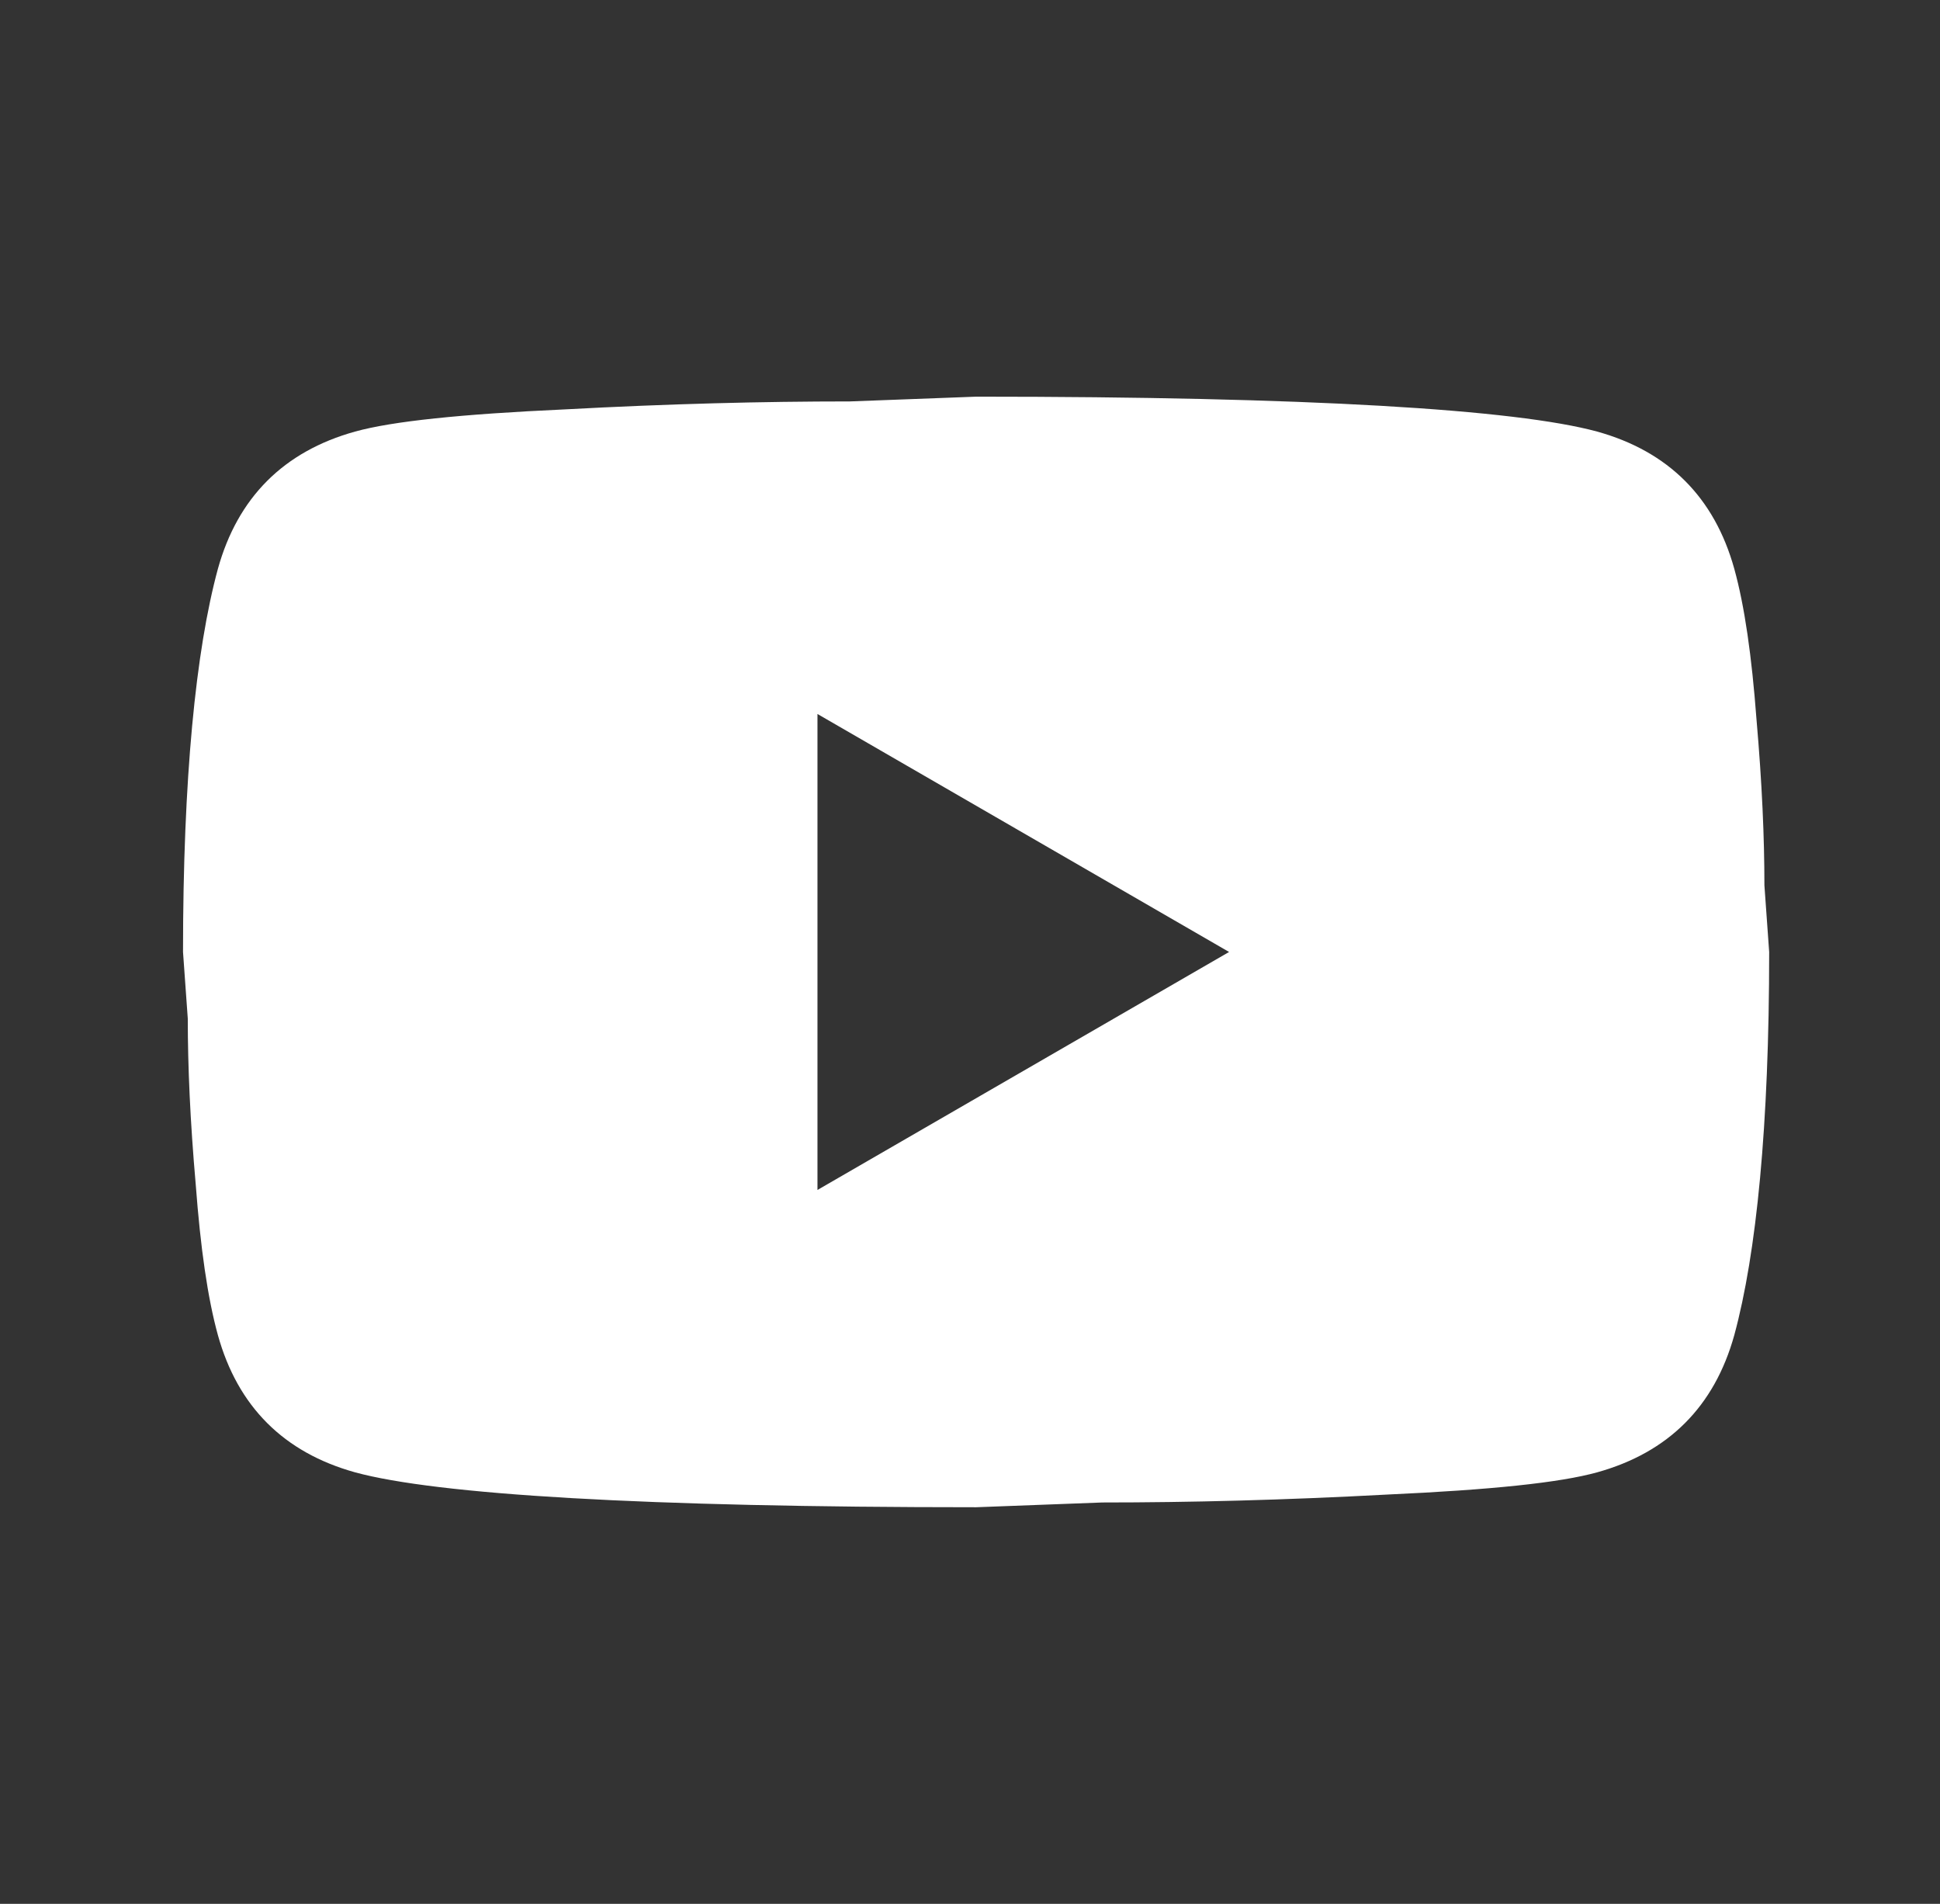
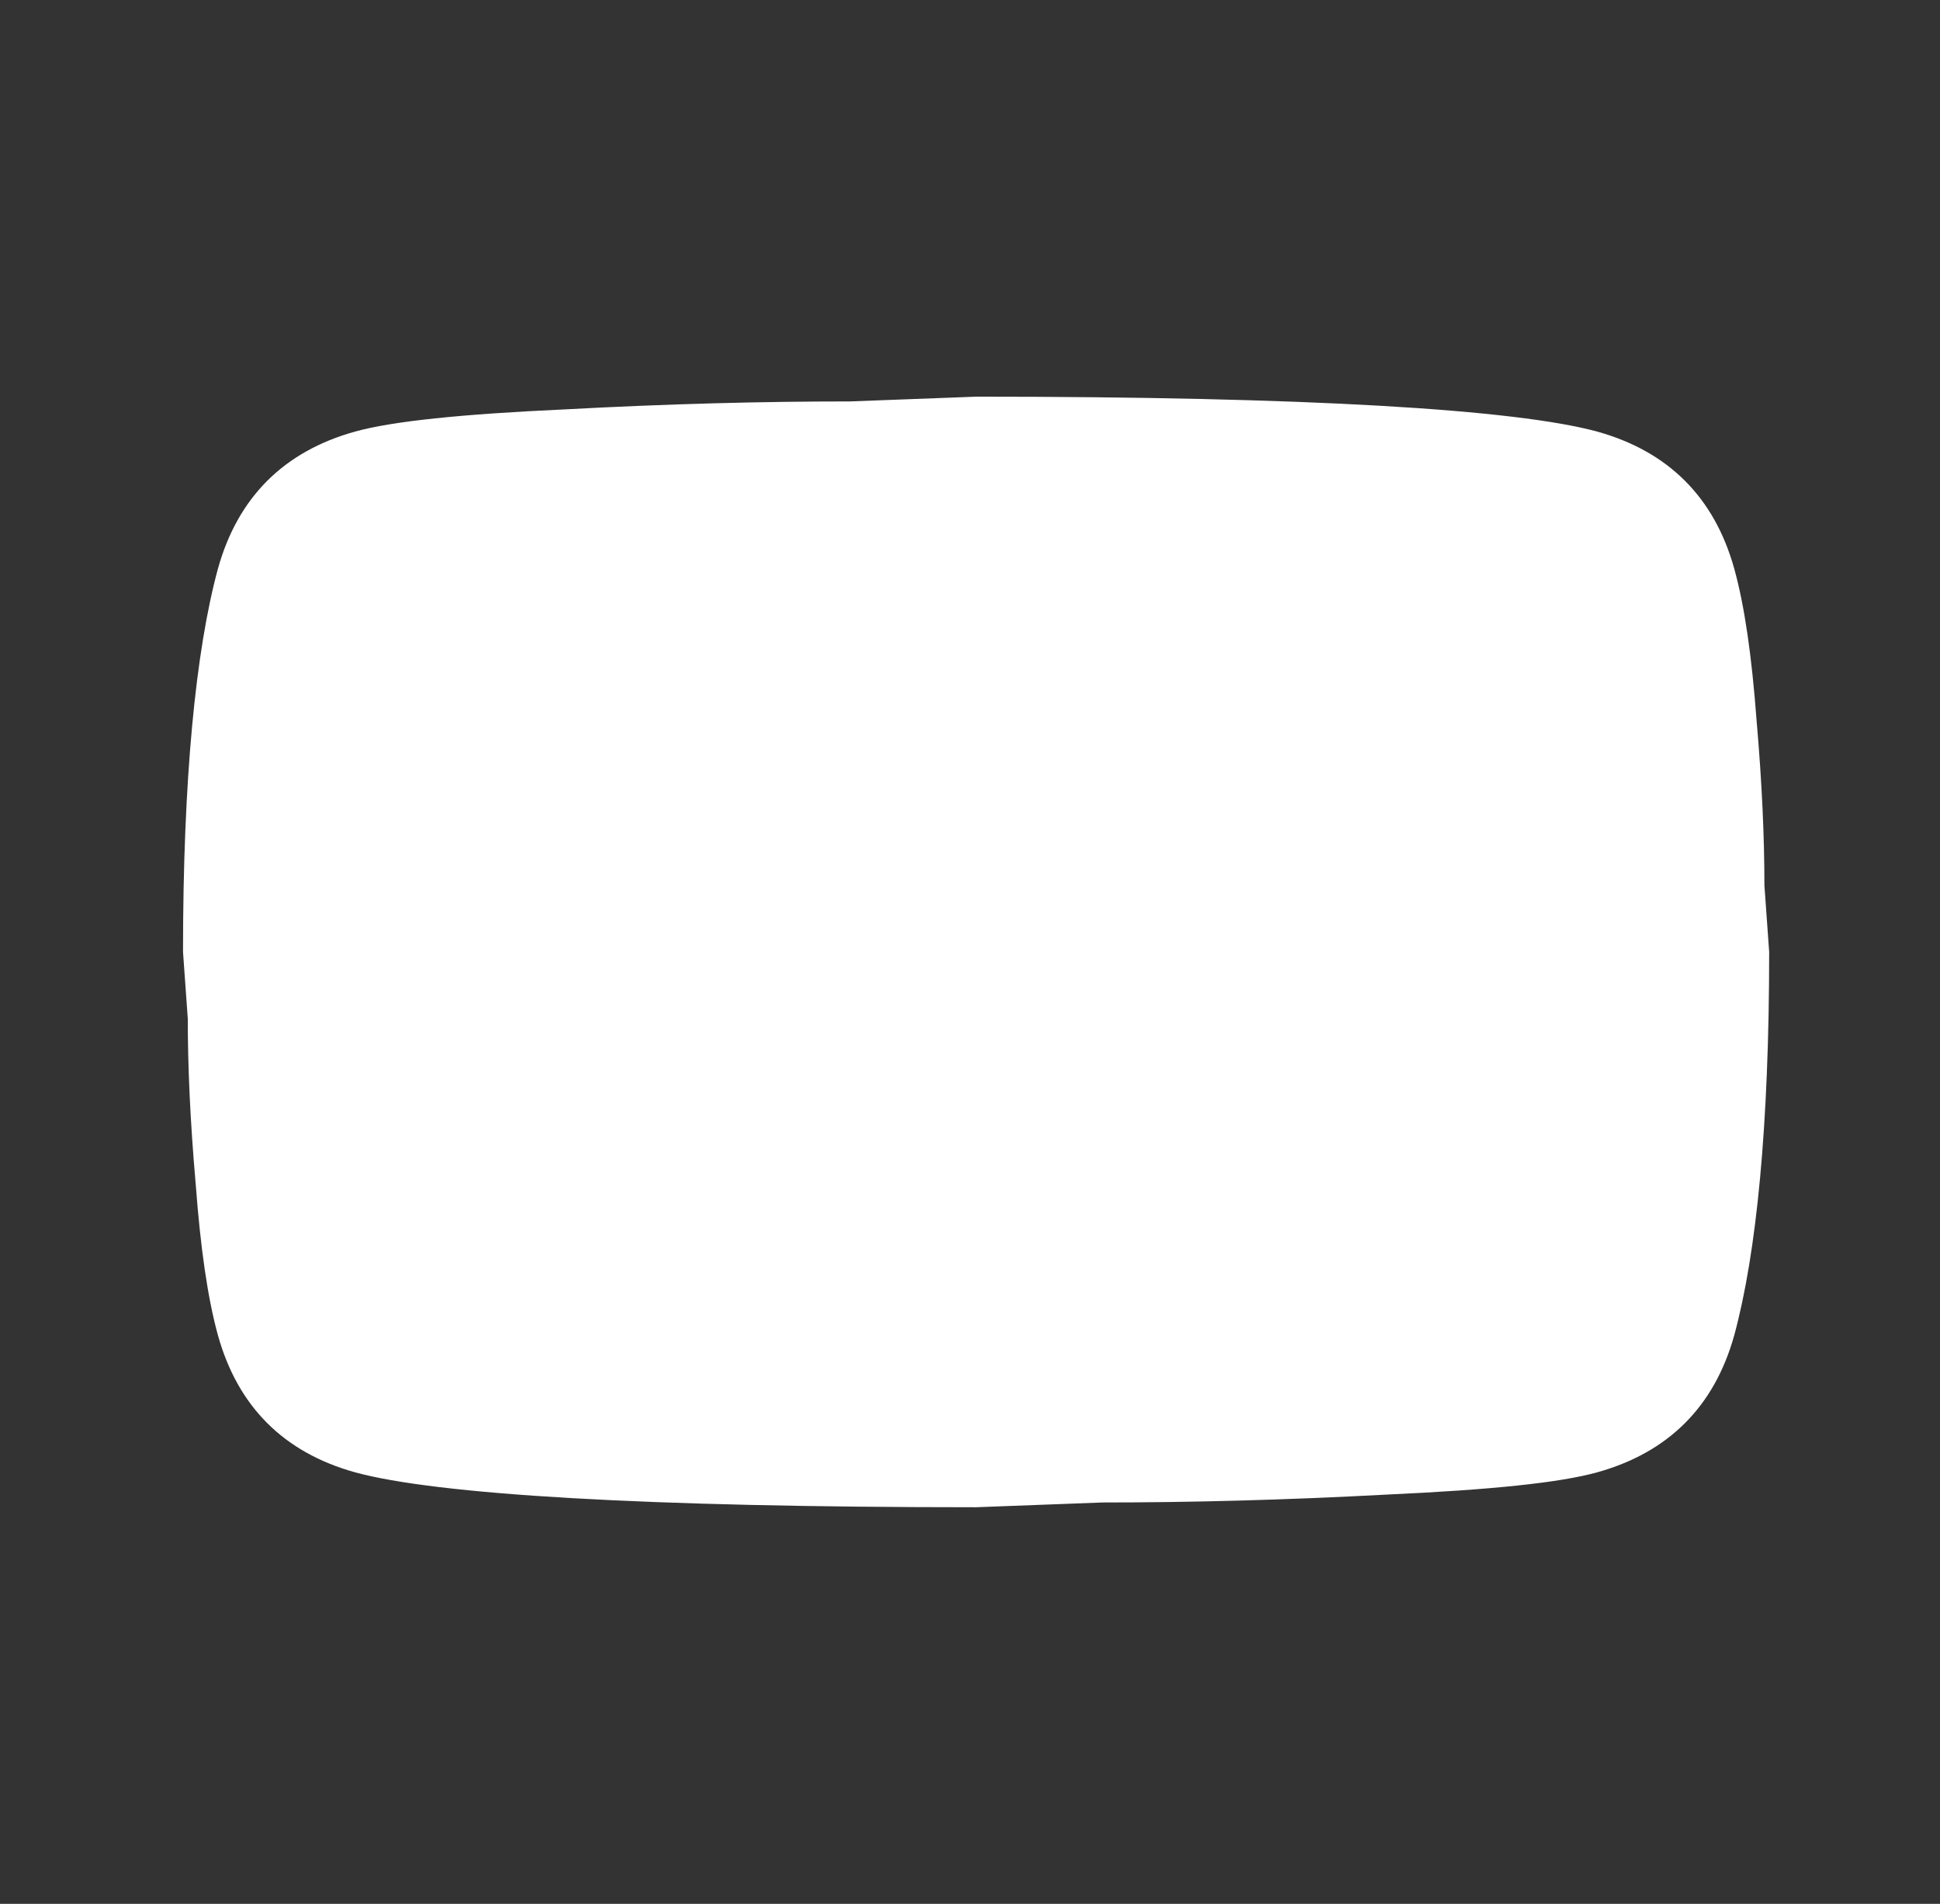
<svg xmlns="http://www.w3.org/2000/svg" width="53" height="52" viewBox="0 0 53 52" fill="none">
  <rect x="0" y="0" width="53" height="52" fill="#333333" stroke="none" />
-   <path d="M22.333 32.501L33.578 26.001L22.333 19.501V32.501ZM47.38 15.536C47.662 16.554 47.857 17.919 47.987 19.652C48.138 21.386 48.203 22.881 48.203 24.181L48.333 26.001C48.333 30.746 47.987 34.234 47.38 36.466C46.838 38.416 45.582 39.672 43.632 40.214C42.613 40.496 40.75 40.691 37.89 40.821C35.073 40.972 32.495 41.037 30.112 41.037L26.667 41.167C17.588 41.167 11.933 40.821 9.702 40.214C7.752 39.672 6.495 38.416 5.953 36.466C5.672 35.447 5.477 34.082 5.347 32.349C5.195 30.616 5.13 29.121 5.13 27.821L5 26.001C5 21.256 5.347 17.767 5.953 15.536C6.495 13.586 7.752 12.329 9.702 11.787C10.72 11.506 12.583 11.311 15.443 11.181C18.26 11.029 20.838 10.964 23.222 10.964L26.667 10.834C35.745 10.834 41.4 11.181 43.632 11.787C45.582 12.329 46.838 13.586 47.38 15.536Z" fill="white" />
+   <path d="M22.333 32.501L33.578 26.001V32.501ZM47.38 15.536C47.662 16.554 47.857 17.919 47.987 19.652C48.138 21.386 48.203 22.881 48.203 24.181L48.333 26.001C48.333 30.746 47.987 34.234 47.38 36.466C46.838 38.416 45.582 39.672 43.632 40.214C42.613 40.496 40.75 40.691 37.89 40.821C35.073 40.972 32.495 41.037 30.112 41.037L26.667 41.167C17.588 41.167 11.933 40.821 9.702 40.214C7.752 39.672 6.495 38.416 5.953 36.466C5.672 35.447 5.477 34.082 5.347 32.349C5.195 30.616 5.13 29.121 5.13 27.821L5 26.001C5 21.256 5.347 17.767 5.953 15.536C6.495 13.586 7.752 12.329 9.702 11.787C10.72 11.506 12.583 11.311 15.443 11.181C18.26 11.029 20.838 10.964 23.222 10.964L26.667 10.834C35.745 10.834 41.4 11.181 43.632 11.787C45.582 12.329 46.838 13.586 47.38 15.536Z" fill="white" />
</svg>